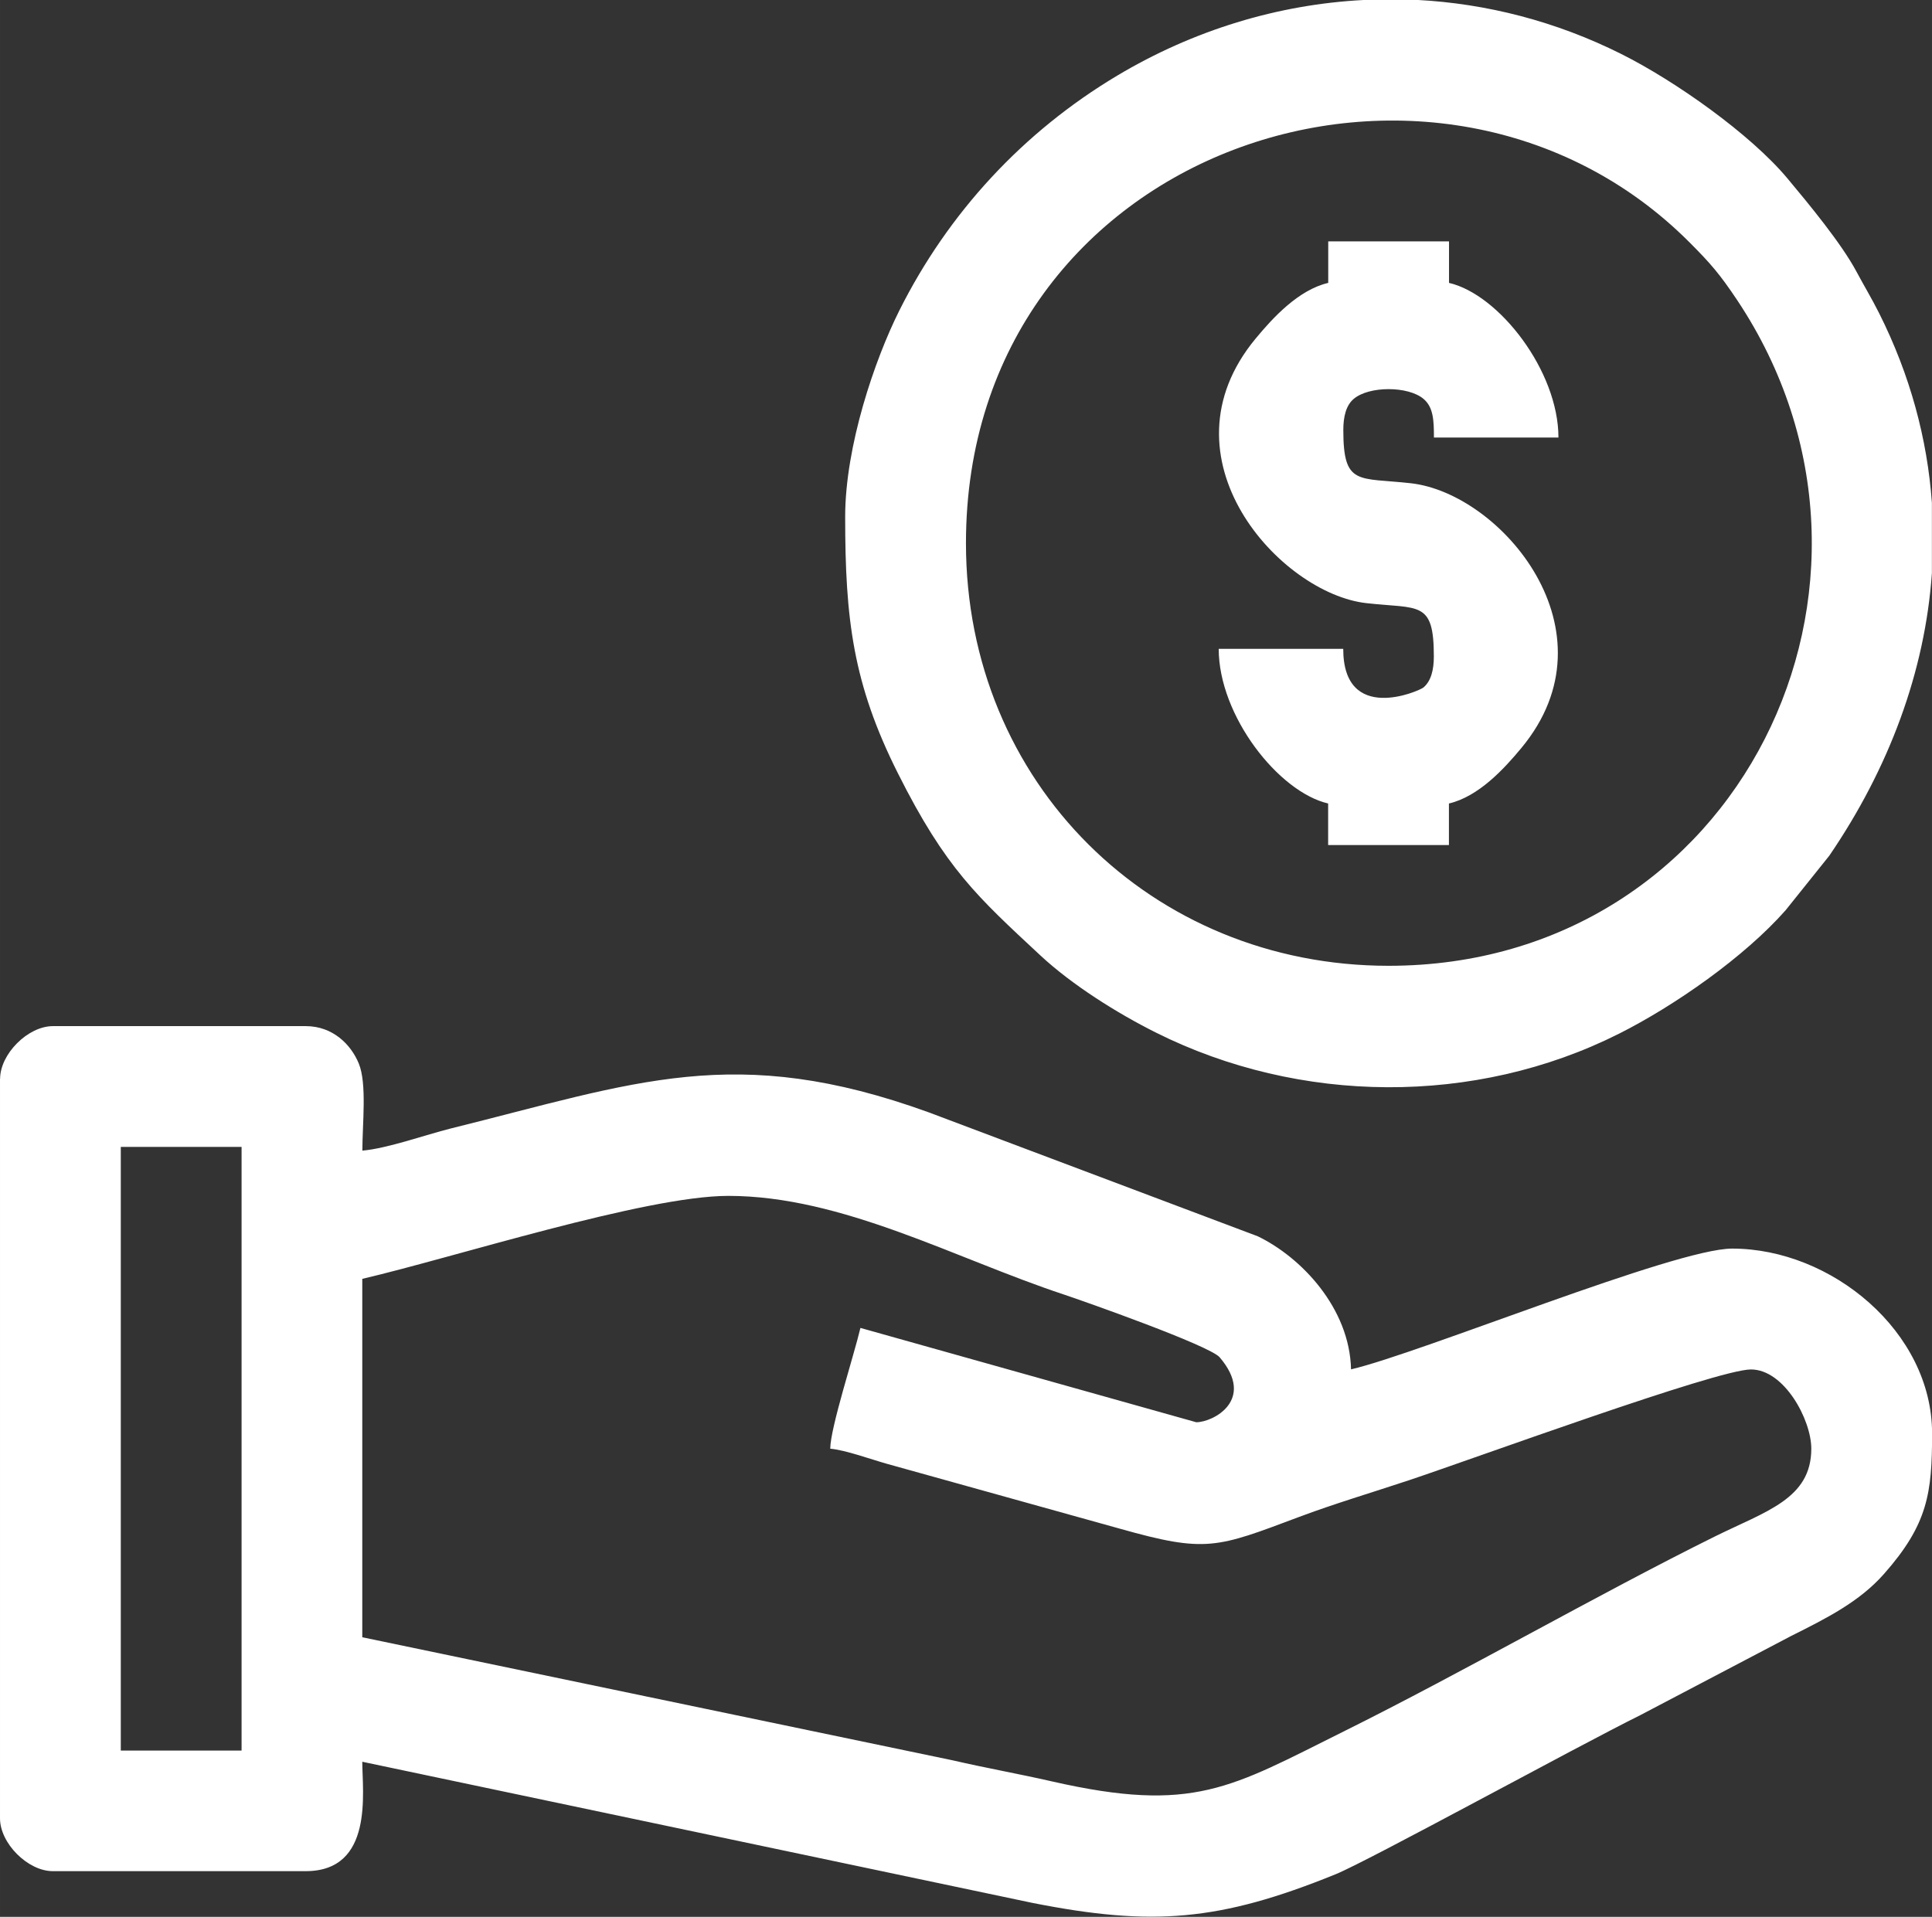
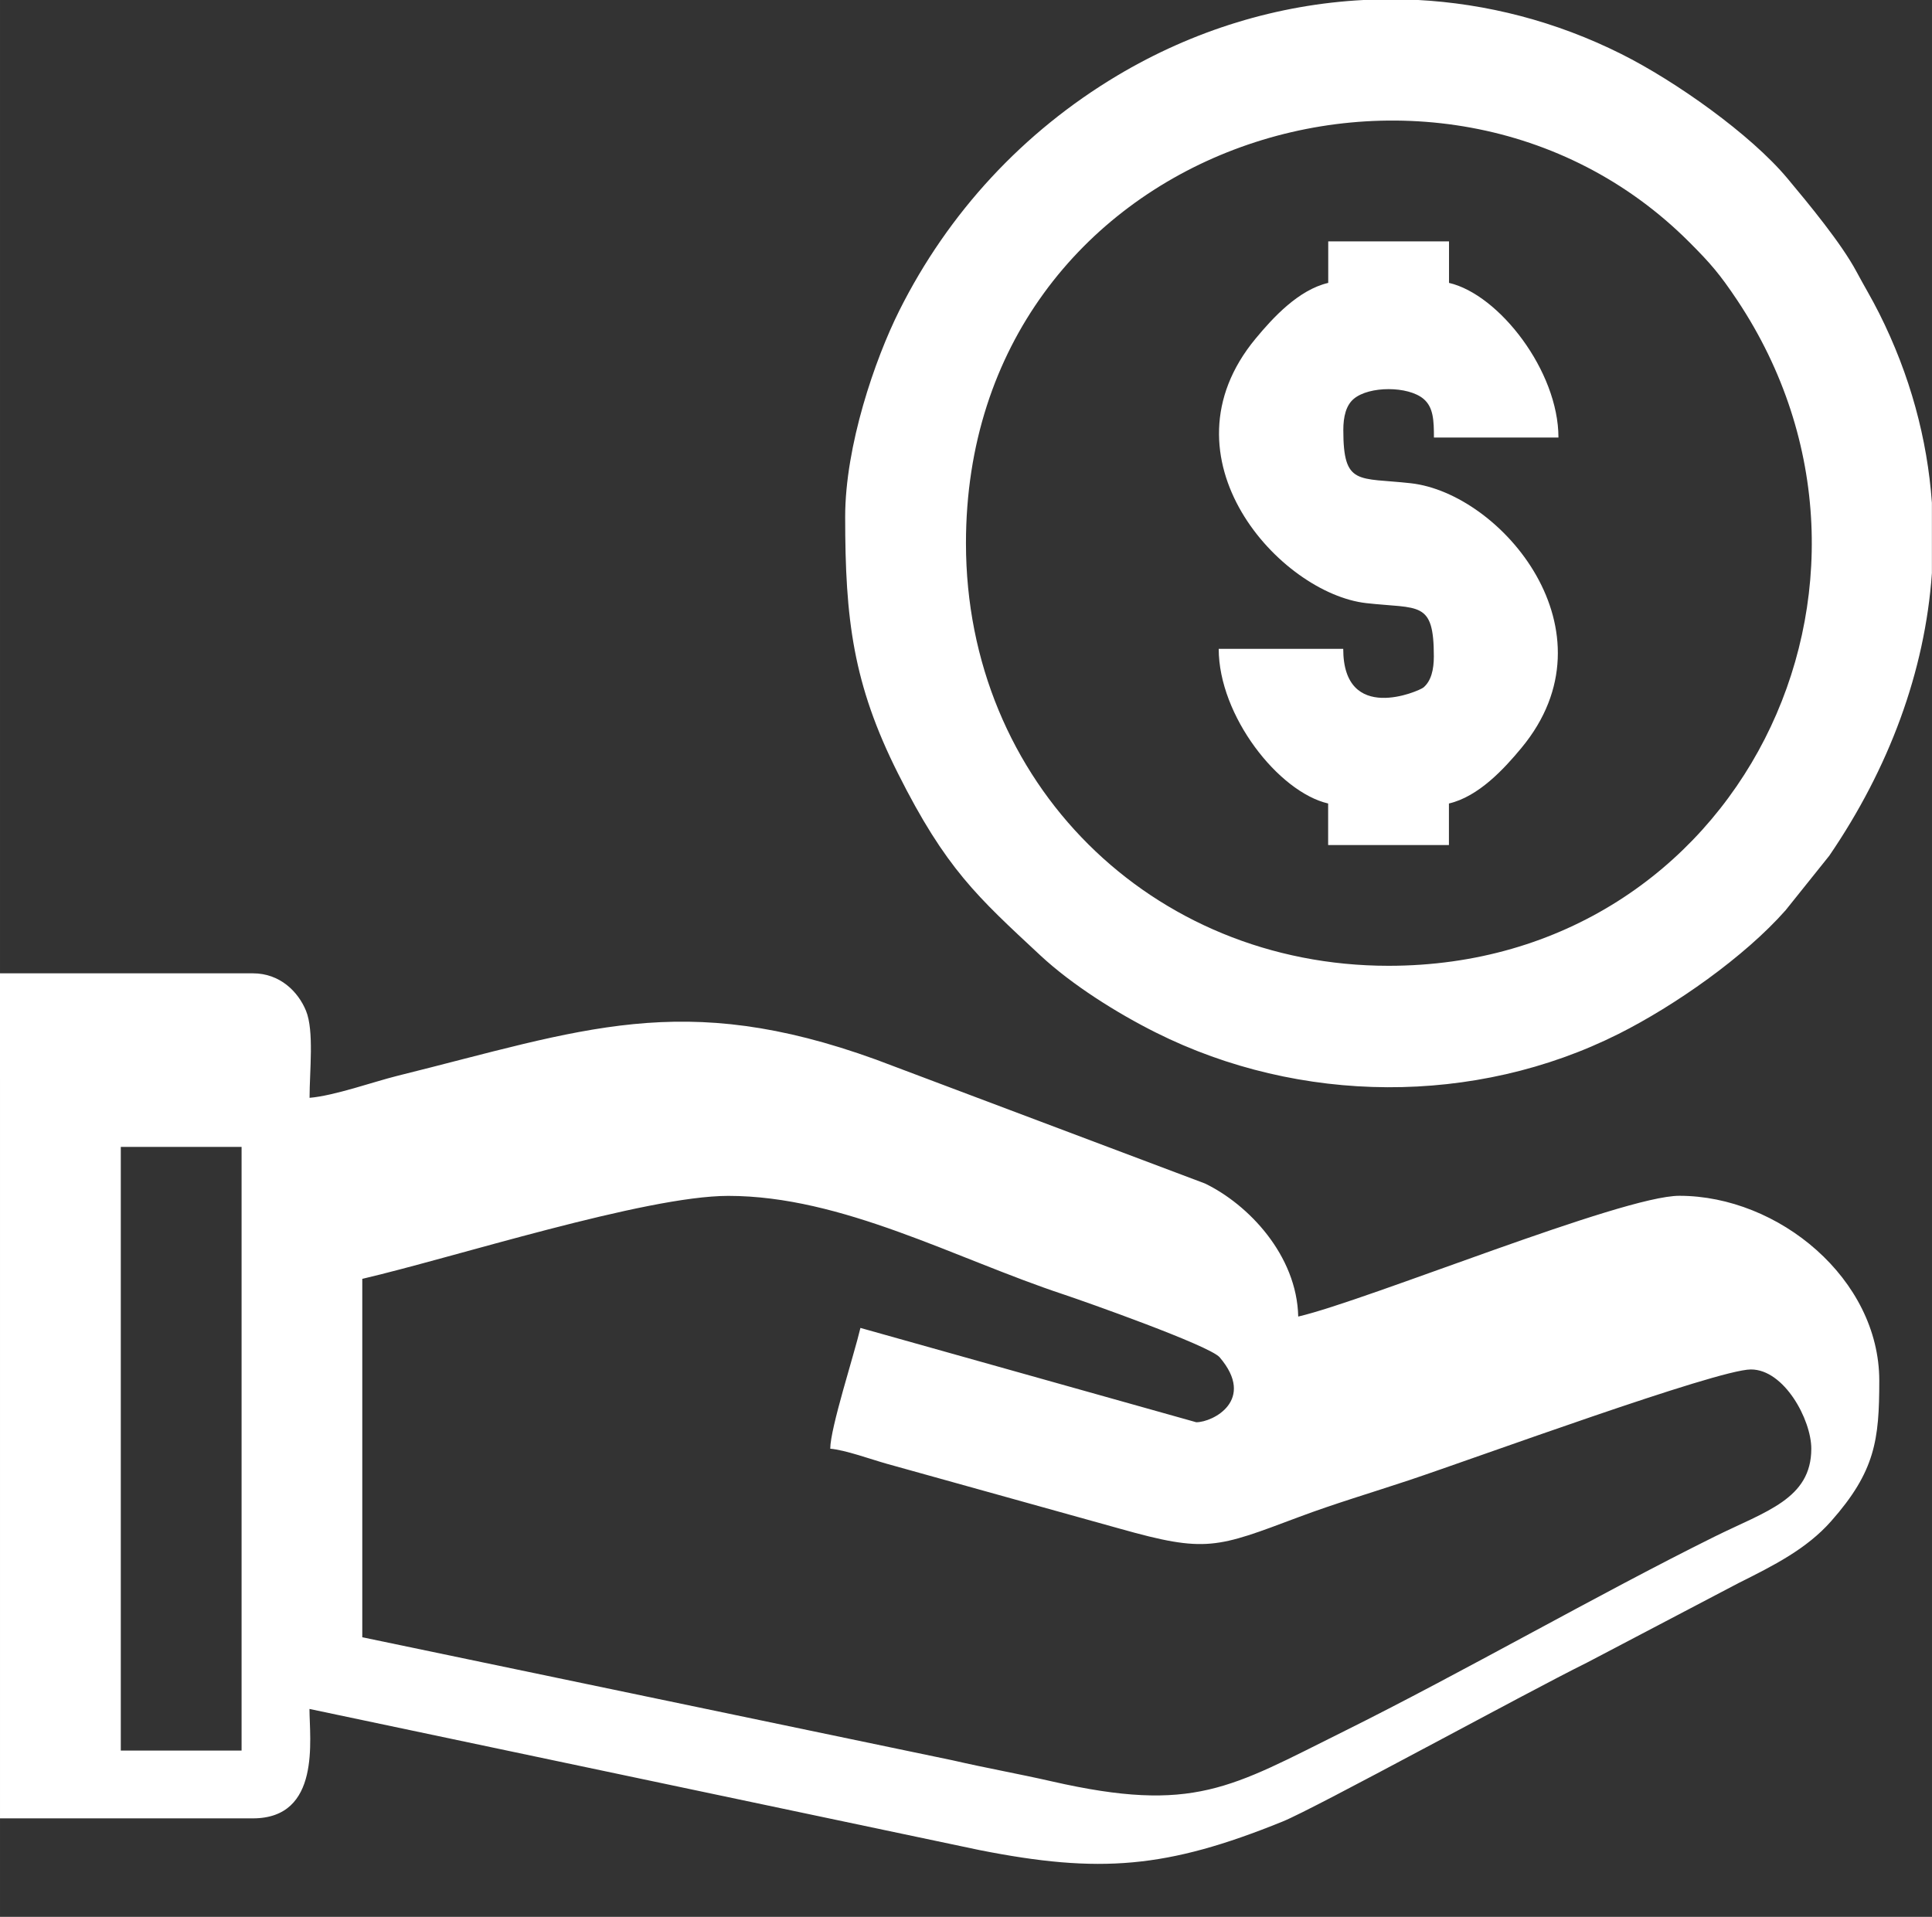
<svg xmlns="http://www.w3.org/2000/svg" xml:space="preserve" width="61.346mm" height="60.875mm" version="1.1" shape-rendering="geometricPrecision" text-rendering="geometricPrecision" image-rendering="optimizeQuality" fill-rule="evenodd" clip-rule="evenodd" viewBox="0 0 222.81 221.1">
  <rect x="0" y="0" width="222.81" height="221.1" fill="#333333" stroke="none" />
  <g id="Layer_x0020_1">
-     <path fill="white" d="M13.93 132.29l13.93 0 0 69.63 -13.93 0 0 -69.63zm81.81 34.81c1.76,0.15 4.78,1.25 6.53,1.74l26.89 7.49c9.93,2.8 11.13,2.22 20.61,-1.34 4.19,-1.57 8.36,-2.8 12.72,-4.25 7.56,-2.52 35.54,-12.78 39.44,-12.78 3.84,0 6.96,5.8 6.96,9.14 0,5.8 -5.24,7.21 -11.17,10.15 -13.3,6.59 -29.13,15.7 -42.79,22.48 -12.98,6.45 -17.26,9.47 -33.6,5.75 -3.9,-0.89 -7.54,-1.53 -11.49,-2.44l-68.06 -14.19 0 -41.34c10.48,-2.44 32.63,-9.57 42.21,-9.57 13.15,0 26.15,7.22 38.68,11.37 2.37,0.79 16.82,5.89 17.99,7.25 4.2,4.92 -0.76,7.49 -2.7,7.49l-38.73 -10.88c-0.72,3.07 -3.48,11.56 -3.48,13.93zm-95.74 -42.65l0 85.29c0,2.88 3.21,6.09 6.09,6.09l29.16 0c7.89,0 6.53,-9.15 6.53,-12.62l77.28 16.28c13.84,2.74 21.6,2.12 34.94,-3.29 3.76,-1.52 27.79,-14.71 35.16,-18.36l17.41 -9.14c4.06,-2.03 7.87,-3.94 10.7,-7.15 5.08,-5.75 5.55,-9.36 5.55,-16.21 0,-11.72 -11.59,-21.32 -23.06,-21.32 -6.61,0 -35.9,12.05 -43.95,13.93 -0.16,-7.07 -5.74,-12.93 -10.76,-15.35l-37.93 -14.29c-22.37,-8.11 -33.8,-3.43 -55.23,1.88 -2.69,0.67 -7.24,2.29 -10.1,2.53 0,-3.08 0.54,-7.72 -0.41,-10.04 -0.9,-2.2 -3,-4.32 -6.12,-4.32l-29.16 0c-2.88,0 -6.09,3.21 -6.09,6.09zm111.4 -61.79c0,-45.87 54.6,-63.62 83.44,-34.71 2.45,2.45 3.51,3.69 5.51,6.68 21.68,32.57 0.19,76.77 -40.21,76.77 -27.34,0 -48.74,-21.11 -48.74,-48.74zm45.85 -62.67l6.16 0c8.04,0.42 16.04,2.47 23.57,6.24 6.27,3.14 14.92,9.27 19.16,14.35 2.44,2.92 6.22,7.49 7.96,10.75 0.88,1.65 1.73,3.04 2.61,4.79 3.59,7.15 5.56,14.52 6.09,21.88l0 8.11c-0.8,11.37 -4.95,22.51 -11.84,32.6l-5.03 6.28c-4.74,5.38 -12.78,11.01 -19.25,14.26 -16.57,8.32 -36.8,8.15 -53.38,-0.15 -4.48,-2.24 -9.68,-5.51 -13.31,-8.89 -7.27,-6.77 -10.91,-10 -16.43,-21 -5.19,-10.33 -6.09,-17.78 -6.09,-29.59 0,-8.19 3.42,-18.15 6.24,-23.79 5.66,-11.31 14.3,-20.63 25.12,-27.1 8.81,-5.26 18.55,-8.22 28.42,-8.73zm-4.07 32.64c-3.42,0.8 -6.36,3.99 -8.37,6.42 -11.42,13.78 2.85,29.41 12.77,30.52 6.09,0.68 7.78,-0.33 7.78,6.14 0,1.53 -0.31,2.84 -1.2,3.59 -0.49,0.41 -9.25,4.26 -9.25,-4.46l-14.36 0c0,7.72 6.9,16.51 12.62,17.84l0 4.79 13.93 0 0 -4.79c3.42,-0.8 6.36,-3.99 8.37,-6.42 11.16,-13.47 -2.35,-29.36 -12.77,-30.52 -6.09,-0.68 -7.78,0.33 -7.78,-6.14 0,-1.53 0.31,-2.84 1.2,-3.59 1.77,-1.5 6.27,-1.5 8.05,0 1.14,0.96 1.2,2.49 1.2,4.46l14.36 0c0,-7.68 -6.85,-16.5 -12.62,-17.84l0 -4.79 -13.93 0 0 4.79z" />
+     <path fill="white" d="M13.93 132.29l13.93 0 0 69.63 -13.93 0 0 -69.63zm81.81 34.81c1.76,0.15 4.78,1.25 6.53,1.74l26.89 7.49c9.93,2.8 11.13,2.22 20.61,-1.34 4.19,-1.57 8.36,-2.8 12.72,-4.25 7.56,-2.52 35.54,-12.78 39.44,-12.78 3.84,0 6.96,5.8 6.96,9.14 0,5.8 -5.24,7.21 -11.17,10.15 -13.3,6.59 -29.13,15.7 -42.79,22.48 -12.98,6.45 -17.26,9.47 -33.6,5.75 -3.9,-0.89 -7.54,-1.53 -11.49,-2.44l-68.06 -14.19 0 -41.34c10.48,-2.44 32.63,-9.57 42.21,-9.57 13.15,0 26.15,7.22 38.68,11.37 2.37,0.79 16.82,5.89 17.99,7.25 4.2,4.92 -0.76,7.49 -2.7,7.49l-38.73 -10.88c-0.72,3.07 -3.48,11.56 -3.48,13.93zm-95.74 -42.65l0 85.29l29.16 0c7.89,0 6.53,-9.15 6.53,-12.62l77.28 16.28c13.84,2.74 21.6,2.12 34.94,-3.29 3.76,-1.52 27.79,-14.71 35.16,-18.36l17.41 -9.14c4.06,-2.03 7.87,-3.94 10.7,-7.15 5.08,-5.75 5.55,-9.36 5.55,-16.21 0,-11.72 -11.59,-21.32 -23.06,-21.32 -6.61,0 -35.9,12.05 -43.95,13.93 -0.16,-7.07 -5.74,-12.93 -10.76,-15.35l-37.93 -14.29c-22.37,-8.11 -33.8,-3.43 -55.23,1.88 -2.69,0.67 -7.24,2.29 -10.1,2.53 0,-3.08 0.54,-7.72 -0.41,-10.04 -0.9,-2.2 -3,-4.32 -6.12,-4.32l-29.16 0c-2.88,0 -6.09,3.21 -6.09,6.09zm111.4 -61.79c0,-45.87 54.6,-63.62 83.44,-34.71 2.45,2.45 3.51,3.69 5.51,6.68 21.68,32.57 0.19,76.77 -40.21,76.77 -27.34,0 -48.74,-21.11 -48.74,-48.74zm45.85 -62.67l6.16 0c8.04,0.42 16.04,2.47 23.57,6.24 6.27,3.14 14.92,9.27 19.16,14.35 2.44,2.92 6.22,7.49 7.96,10.75 0.88,1.65 1.73,3.04 2.61,4.79 3.59,7.15 5.56,14.52 6.09,21.88l0 8.11c-0.8,11.37 -4.95,22.51 -11.84,32.6l-5.03 6.28c-4.74,5.38 -12.78,11.01 -19.25,14.26 -16.57,8.32 -36.8,8.15 -53.38,-0.15 -4.48,-2.24 -9.68,-5.51 -13.31,-8.89 -7.27,-6.77 -10.91,-10 -16.43,-21 -5.19,-10.33 -6.09,-17.78 -6.09,-29.59 0,-8.19 3.42,-18.15 6.24,-23.79 5.66,-11.31 14.3,-20.63 25.12,-27.1 8.81,-5.26 18.55,-8.22 28.42,-8.73zm-4.07 32.64c-3.42,0.8 -6.36,3.99 -8.37,6.42 -11.42,13.78 2.85,29.41 12.77,30.52 6.09,0.68 7.78,-0.33 7.78,6.14 0,1.53 -0.31,2.84 -1.2,3.59 -0.49,0.41 -9.25,4.26 -9.25,-4.46l-14.36 0c0,7.72 6.9,16.51 12.62,17.84l0 4.79 13.93 0 0 -4.79c3.42,-0.8 6.36,-3.99 8.37,-6.42 11.16,-13.47 -2.35,-29.36 -12.77,-30.52 -6.09,-0.68 -7.78,0.33 -7.78,-6.14 0,-1.53 0.31,-2.84 1.2,-3.59 1.77,-1.5 6.27,-1.5 8.05,0 1.14,0.96 1.2,2.49 1.2,4.46l14.36 0c0,-7.68 -6.85,-16.5 -12.62,-17.84l0 -4.79 -13.93 0 0 4.79z" />
  </g>
</svg>